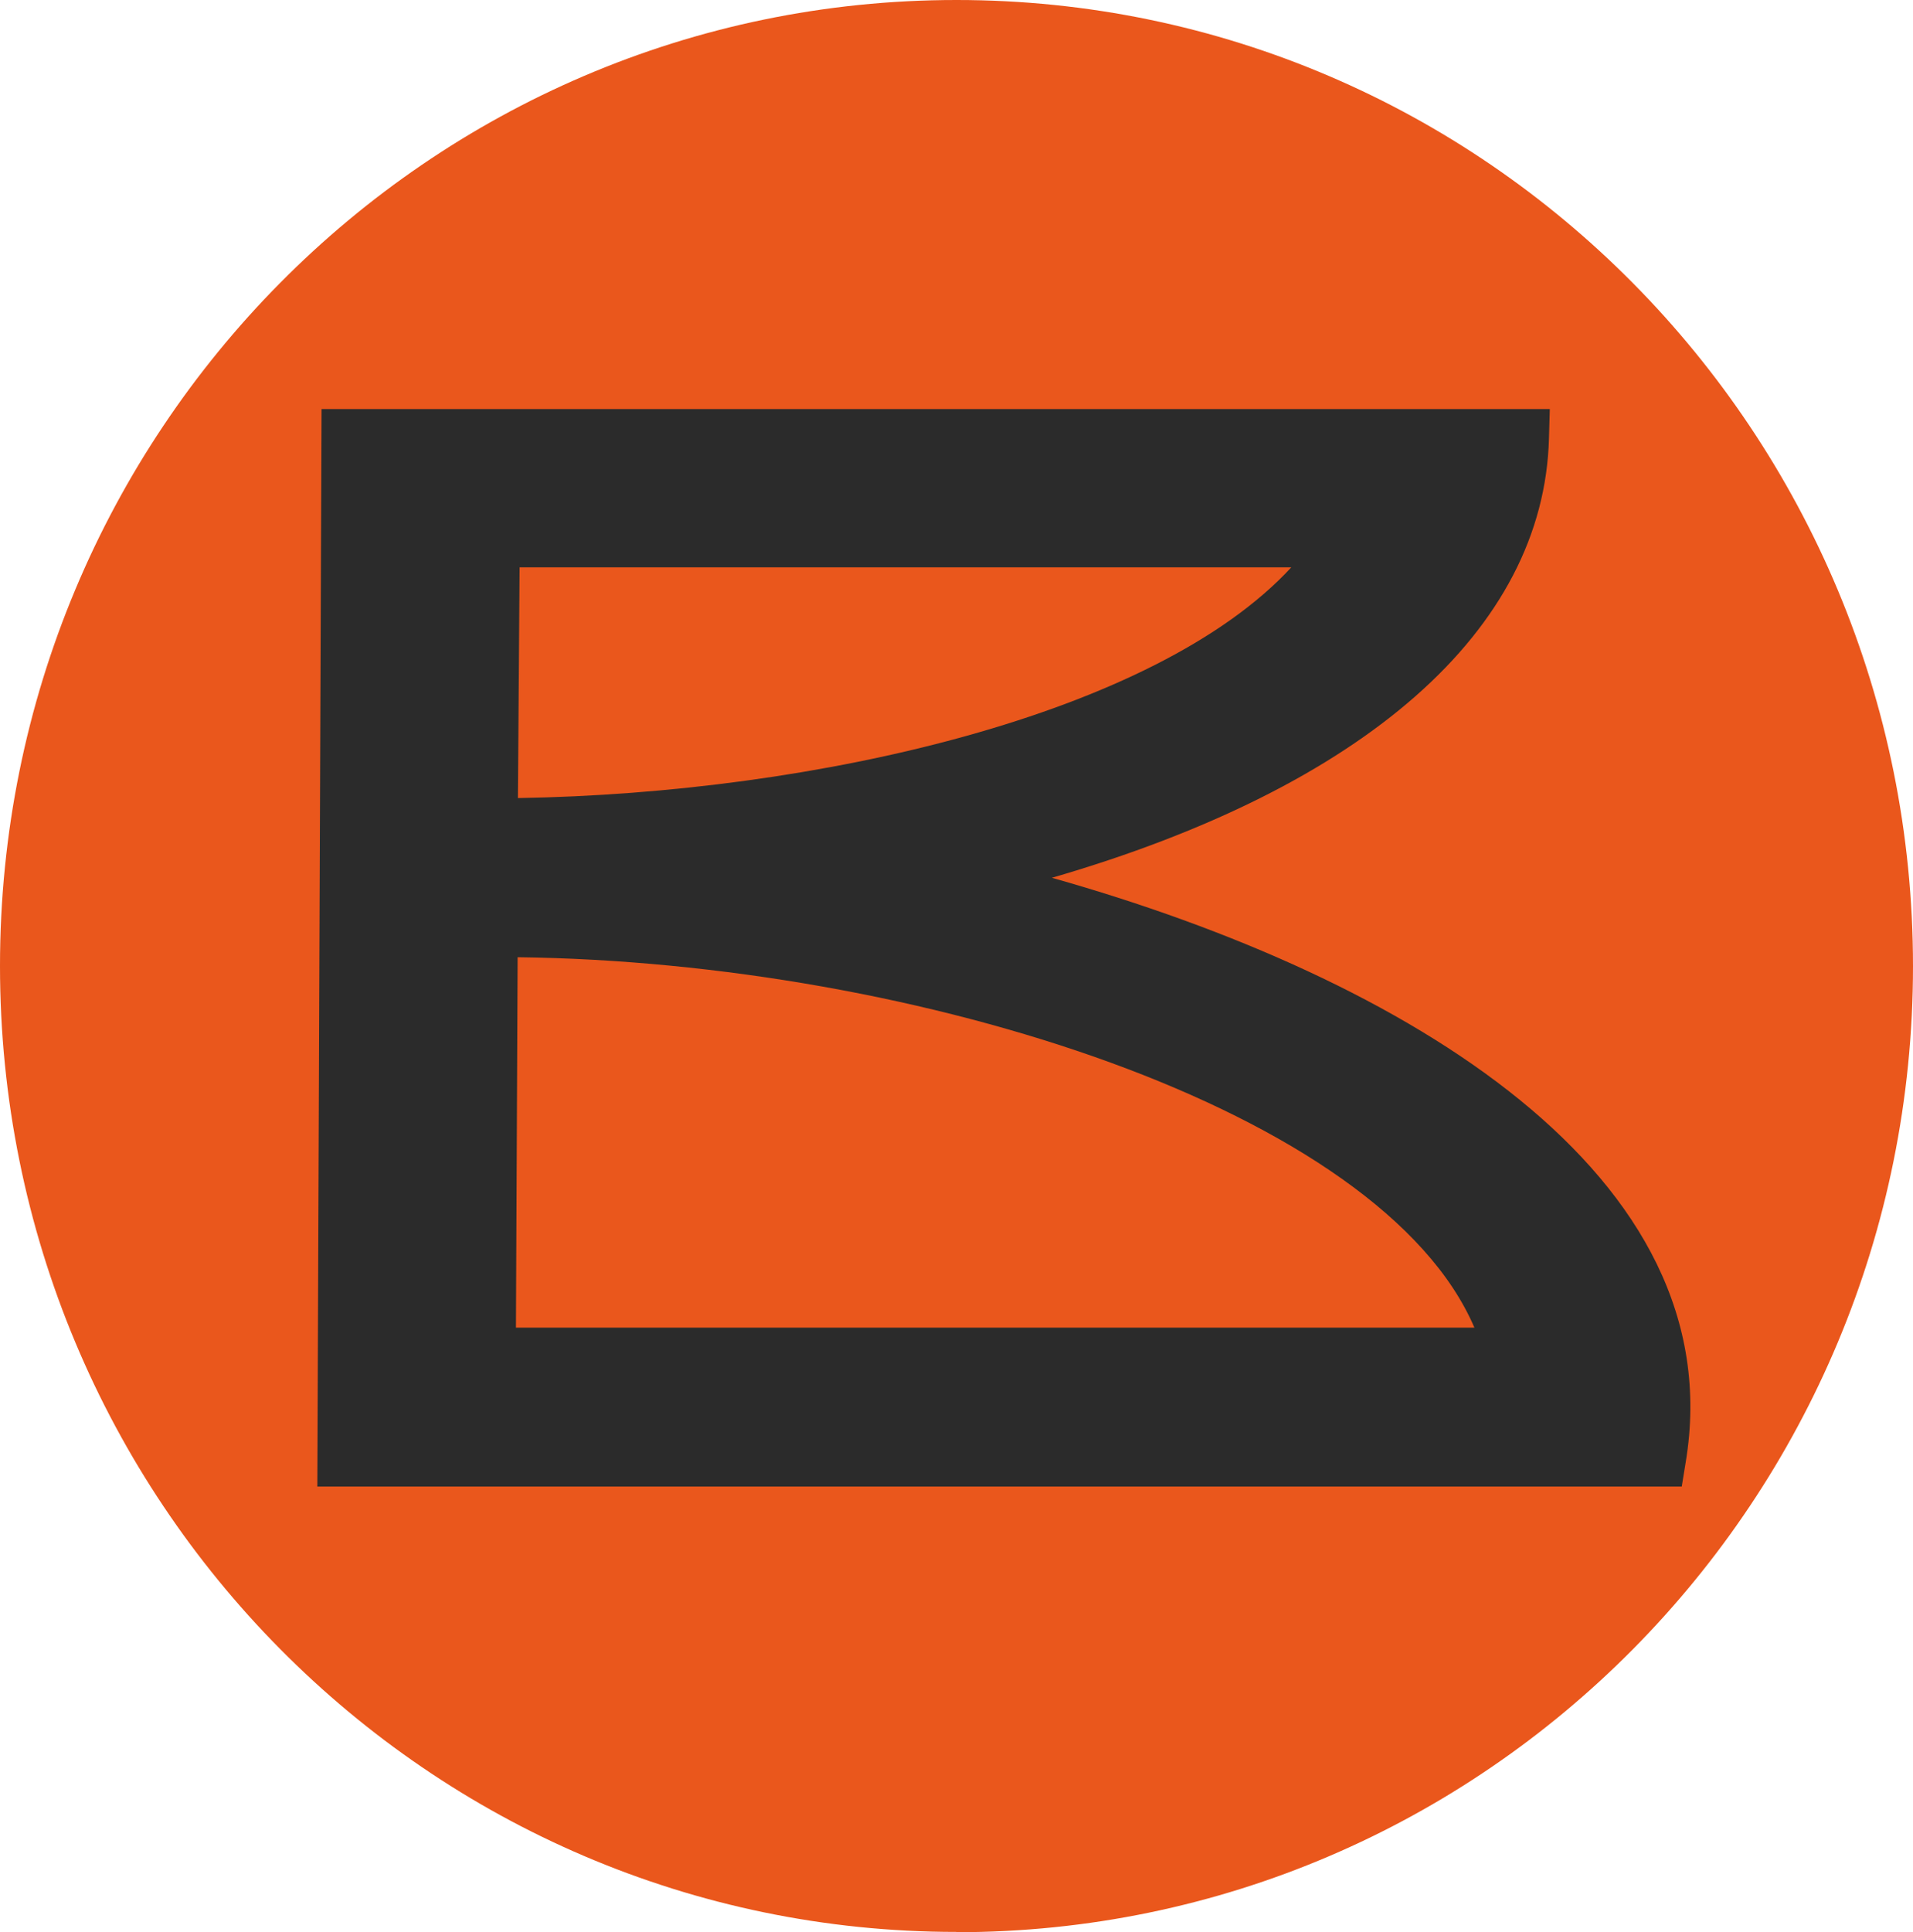
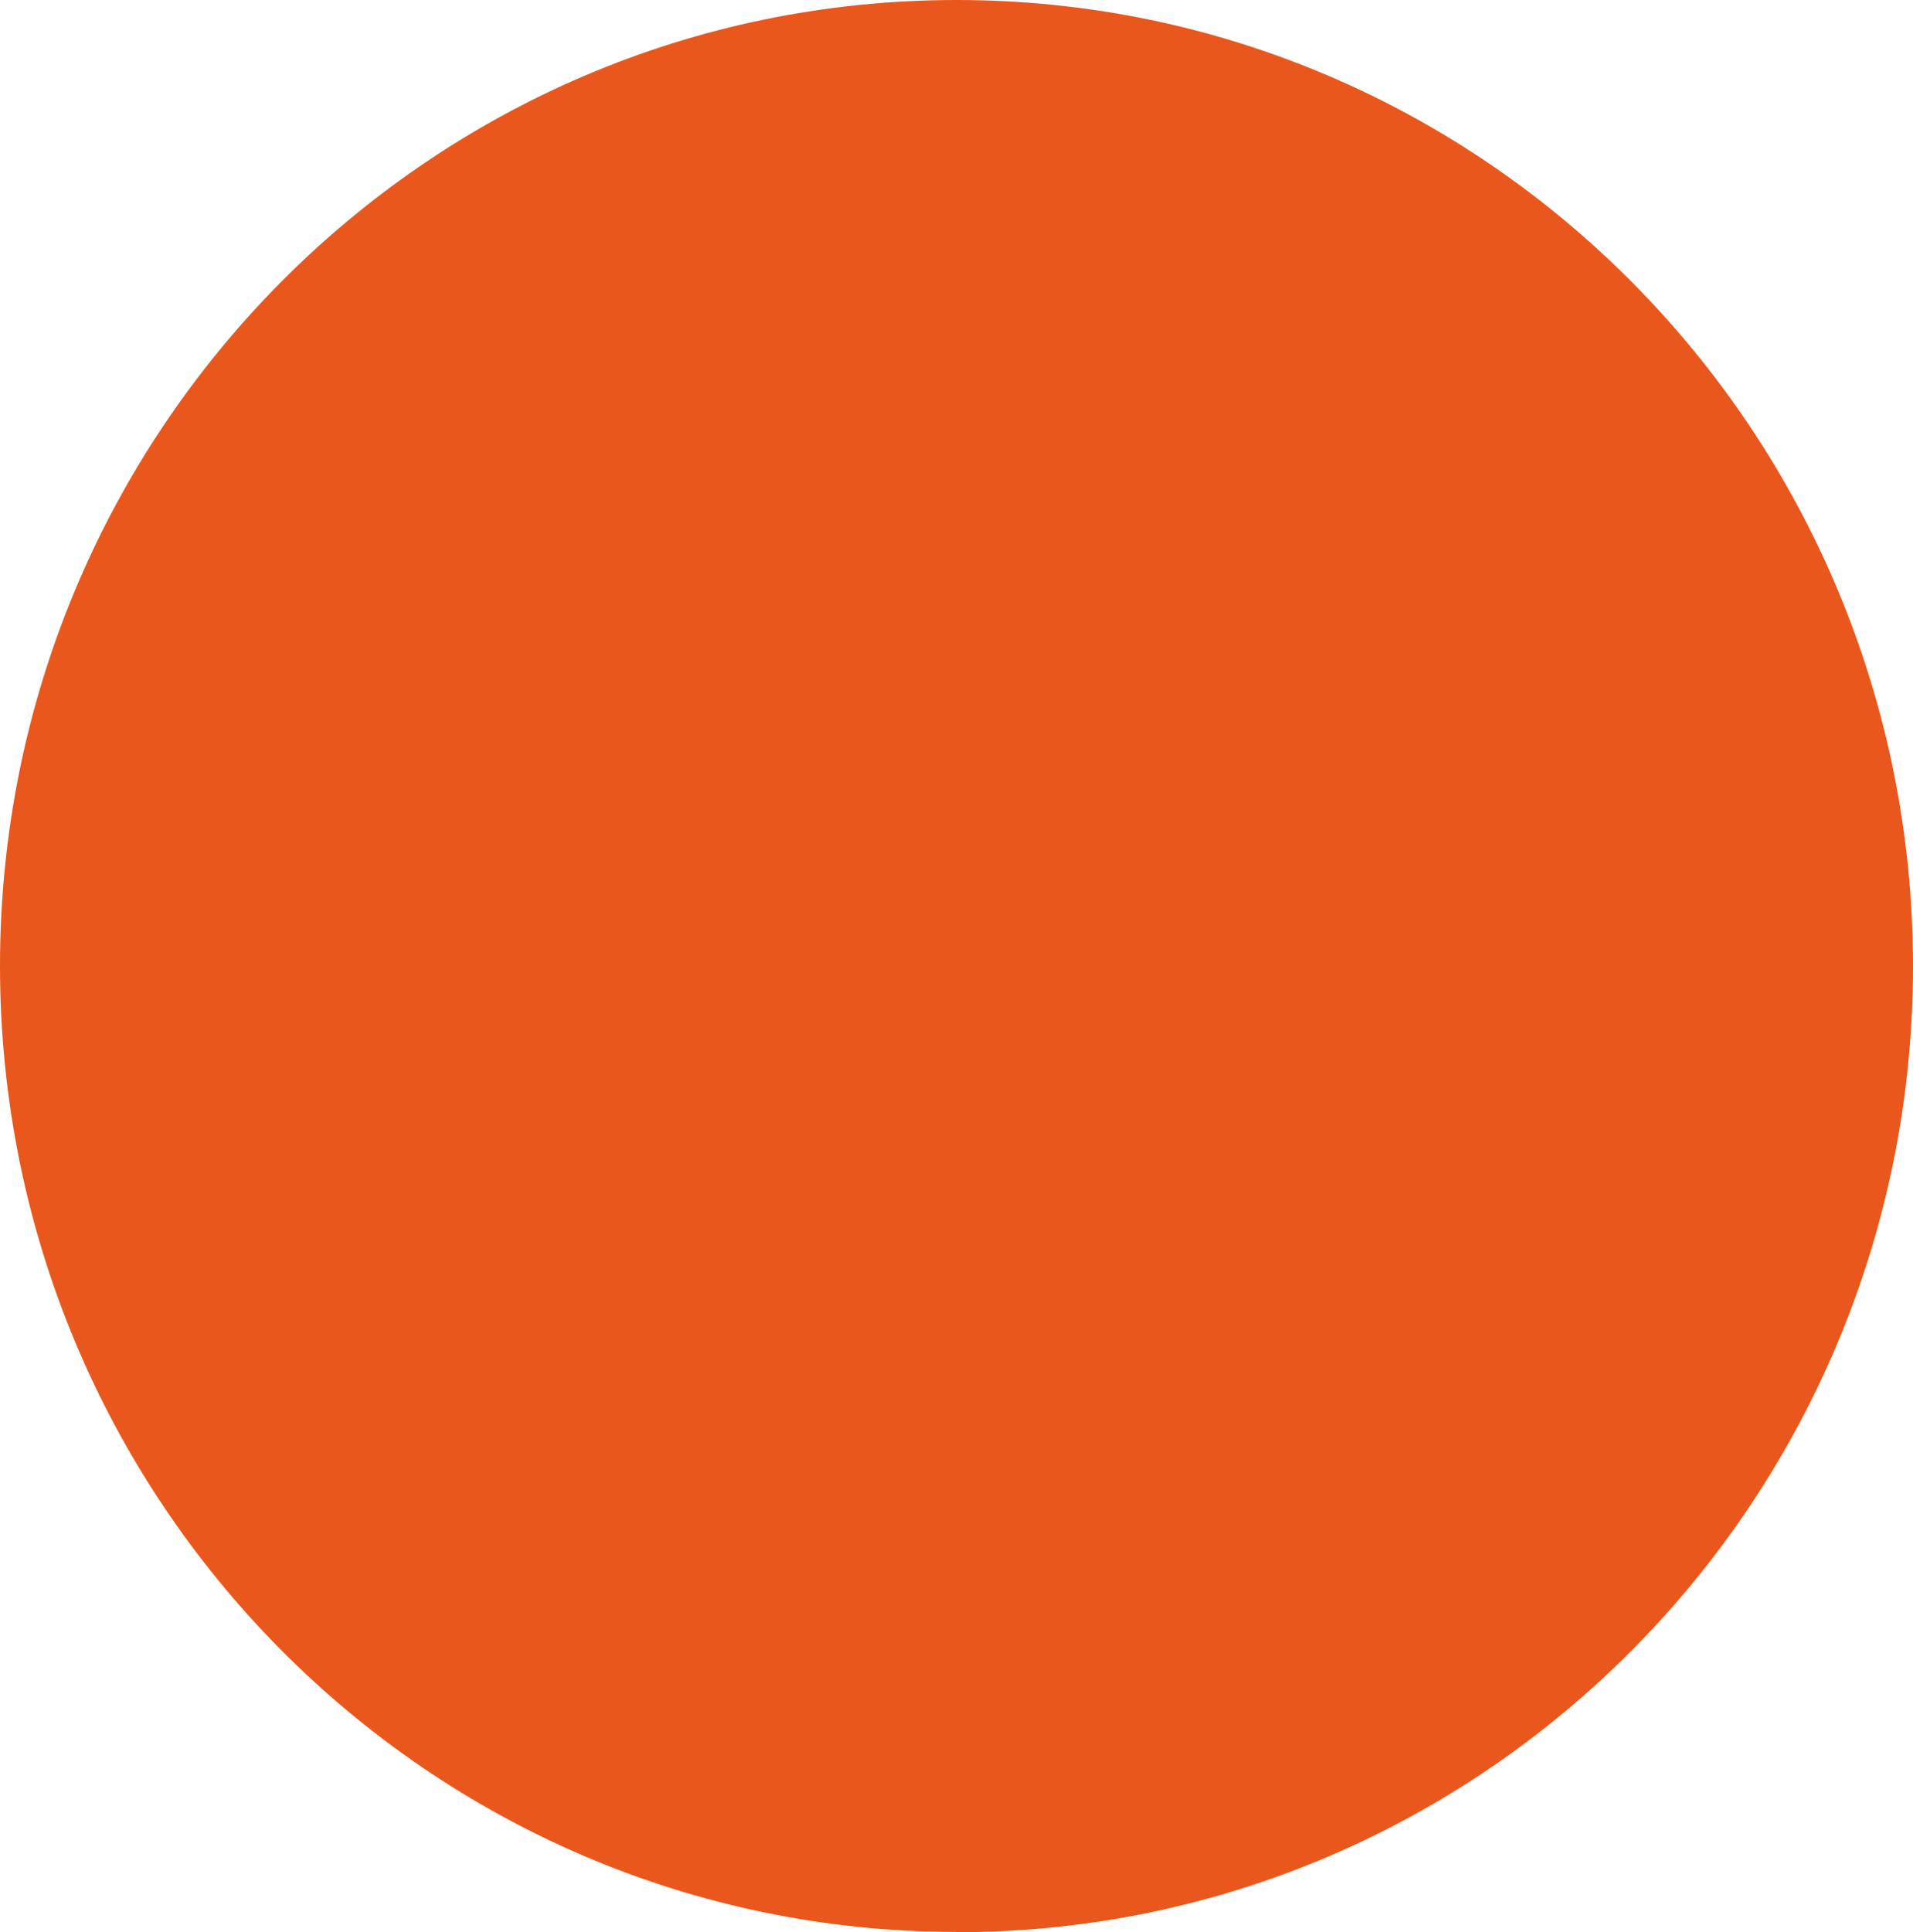
<svg xmlns="http://www.w3.org/2000/svg" width="206" height="208" viewBox="0 0 206 208" fill="none">
  <g clip-path="url(#clip0_2021_252)">
    <path d="M103 208C159.892 208 206 161.451 206 104.015C206 46.579 159.892 0 103 0C46.108 0 0 46.549 0 103.985C0 161.421 46.108 207.97 103 207.97V208Z" fill="#EA571C" />
-     <path d="M166.89 44.002L166.8 47.186C166.254 67.837 146.927 84.728 113.27 94.493C151.531 105.289 186.672 126.516 181.522 157.418L181.098 160.026H34.172L34.626 44.032H166.89V44.002ZM55.559 142.922H158.772C148.744 119.511 98.729 103.56 55.741 103.045L55.559 142.922ZM55.953 61.075L55.772 85.911C87.974 85.395 124.448 76.904 139.05 61.075H55.923H55.953Z" fill="#2B2B2B" />
  </g>
  <defs>
    <clipPath id="clip0_2021_252">
      <rect width="206" height="208" fill="white" />
    </clipPath>
  </defs>
</svg>